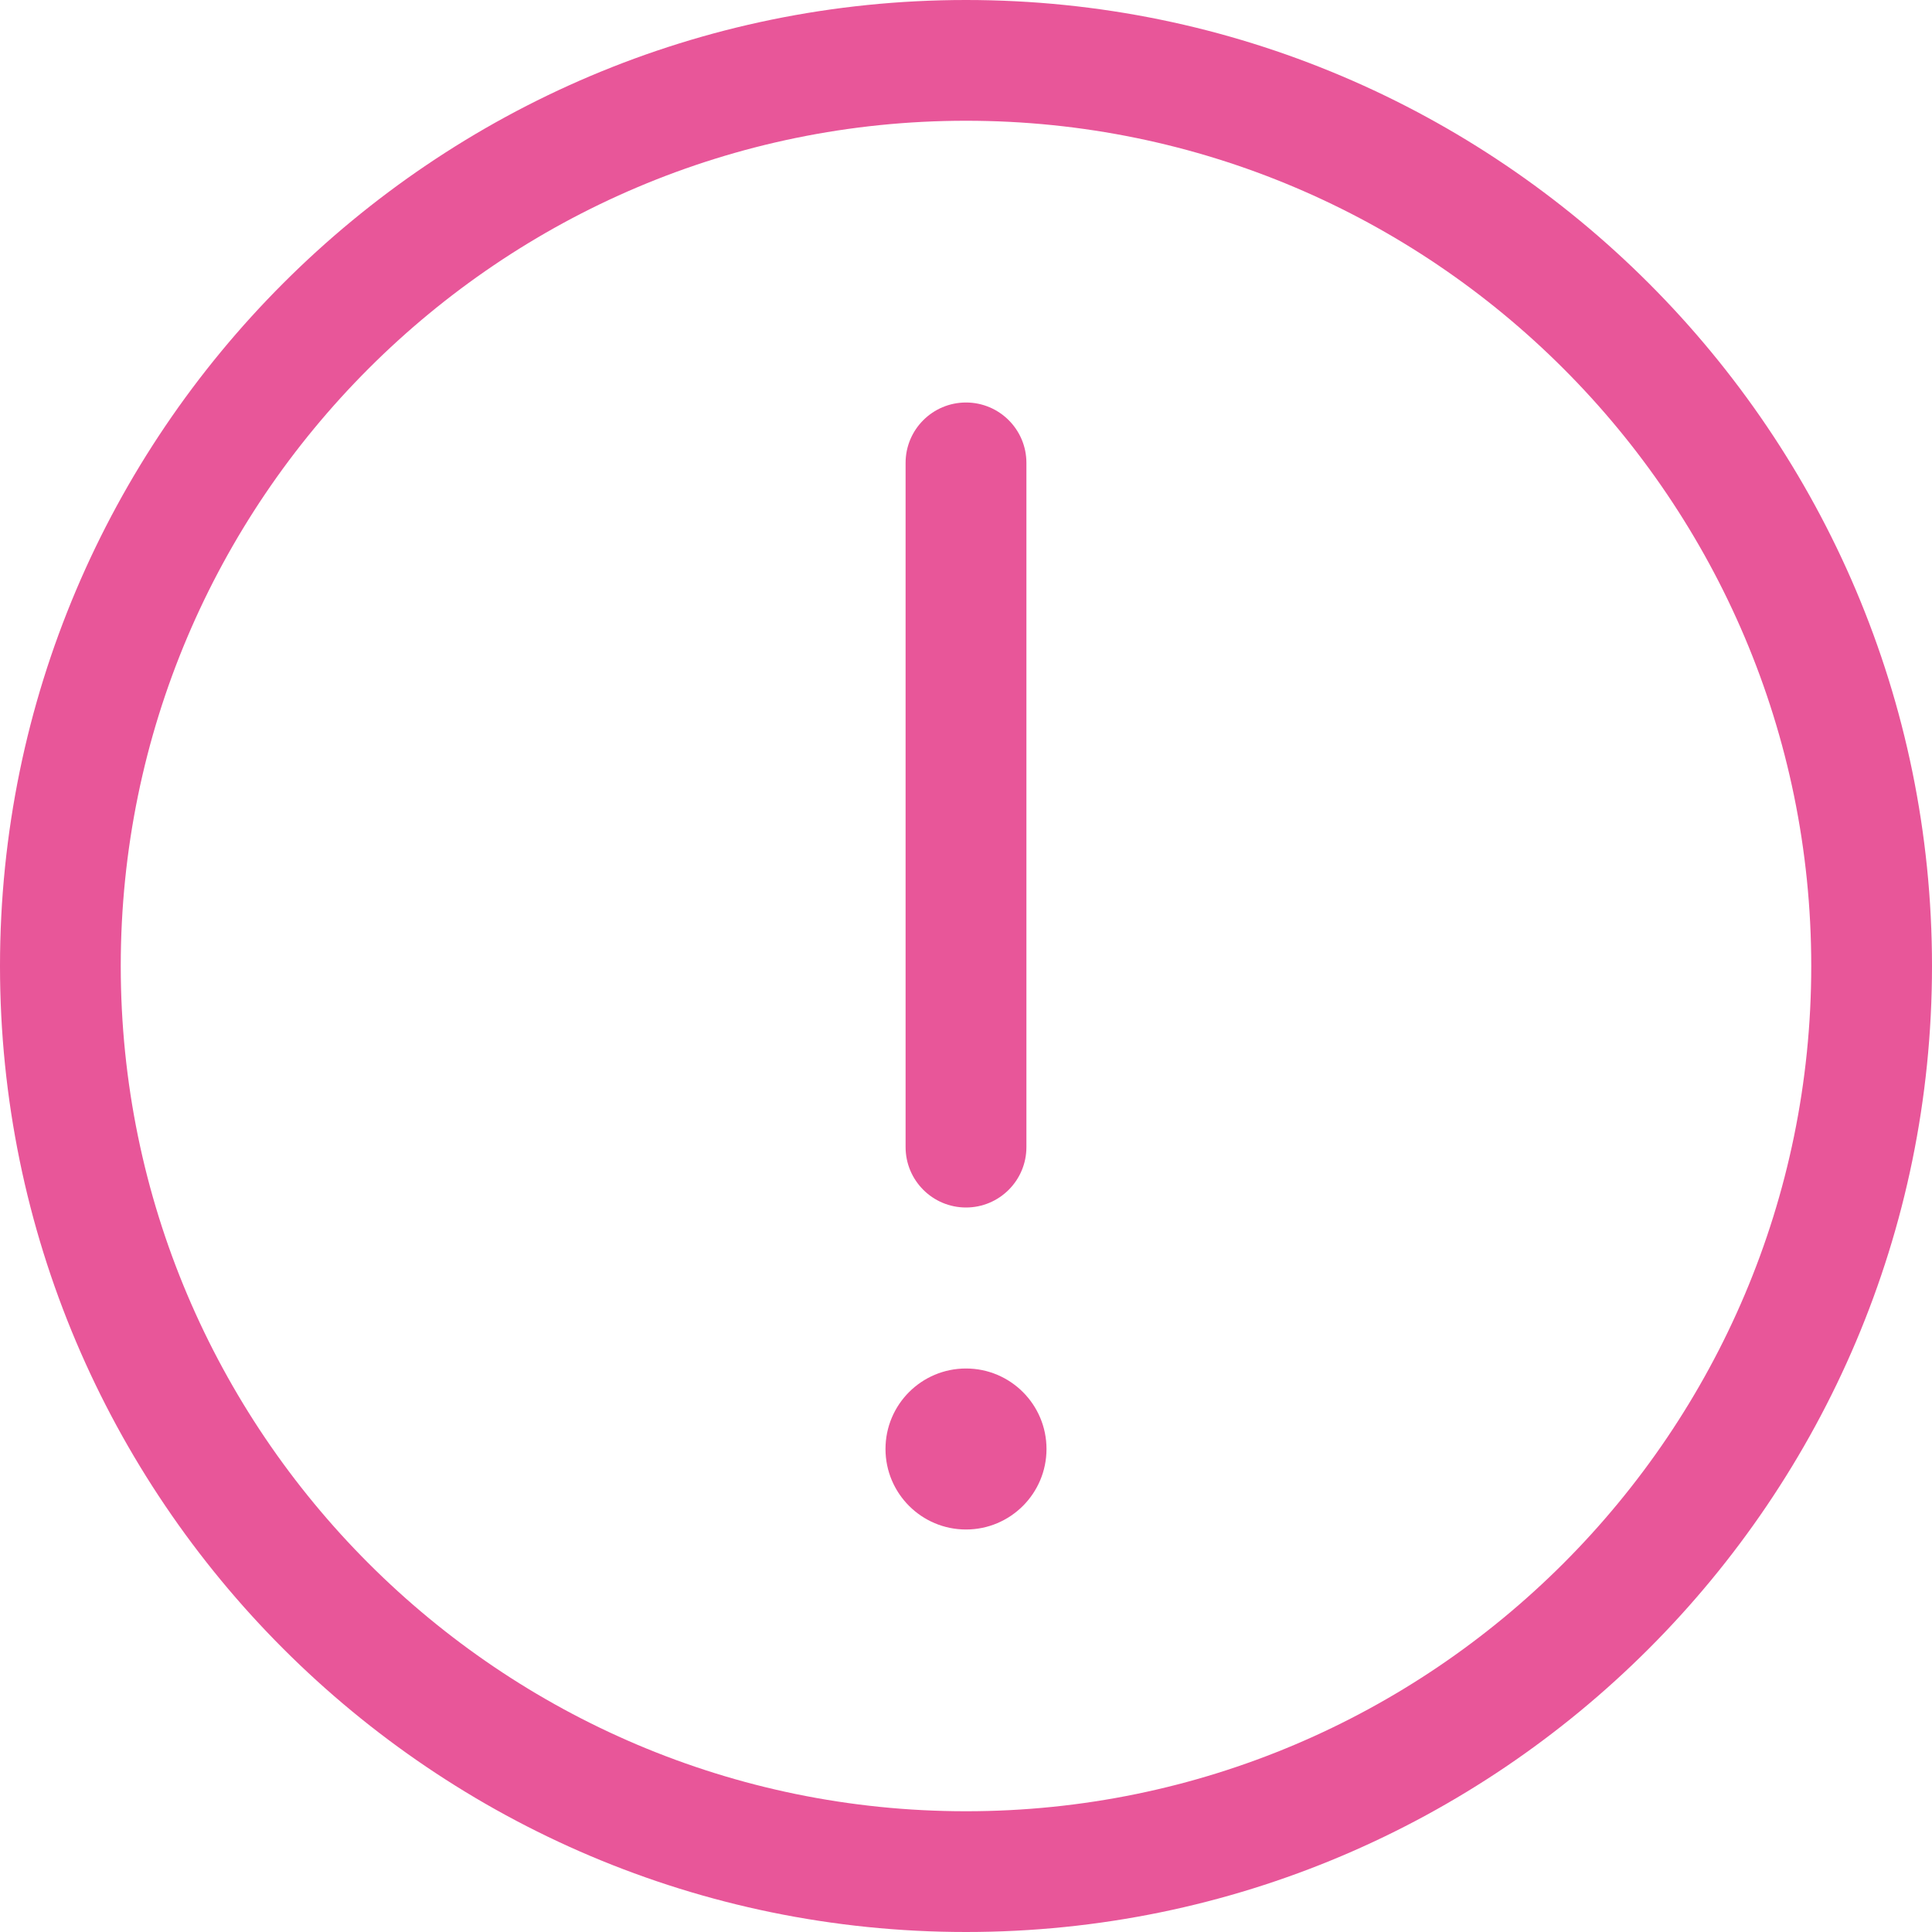
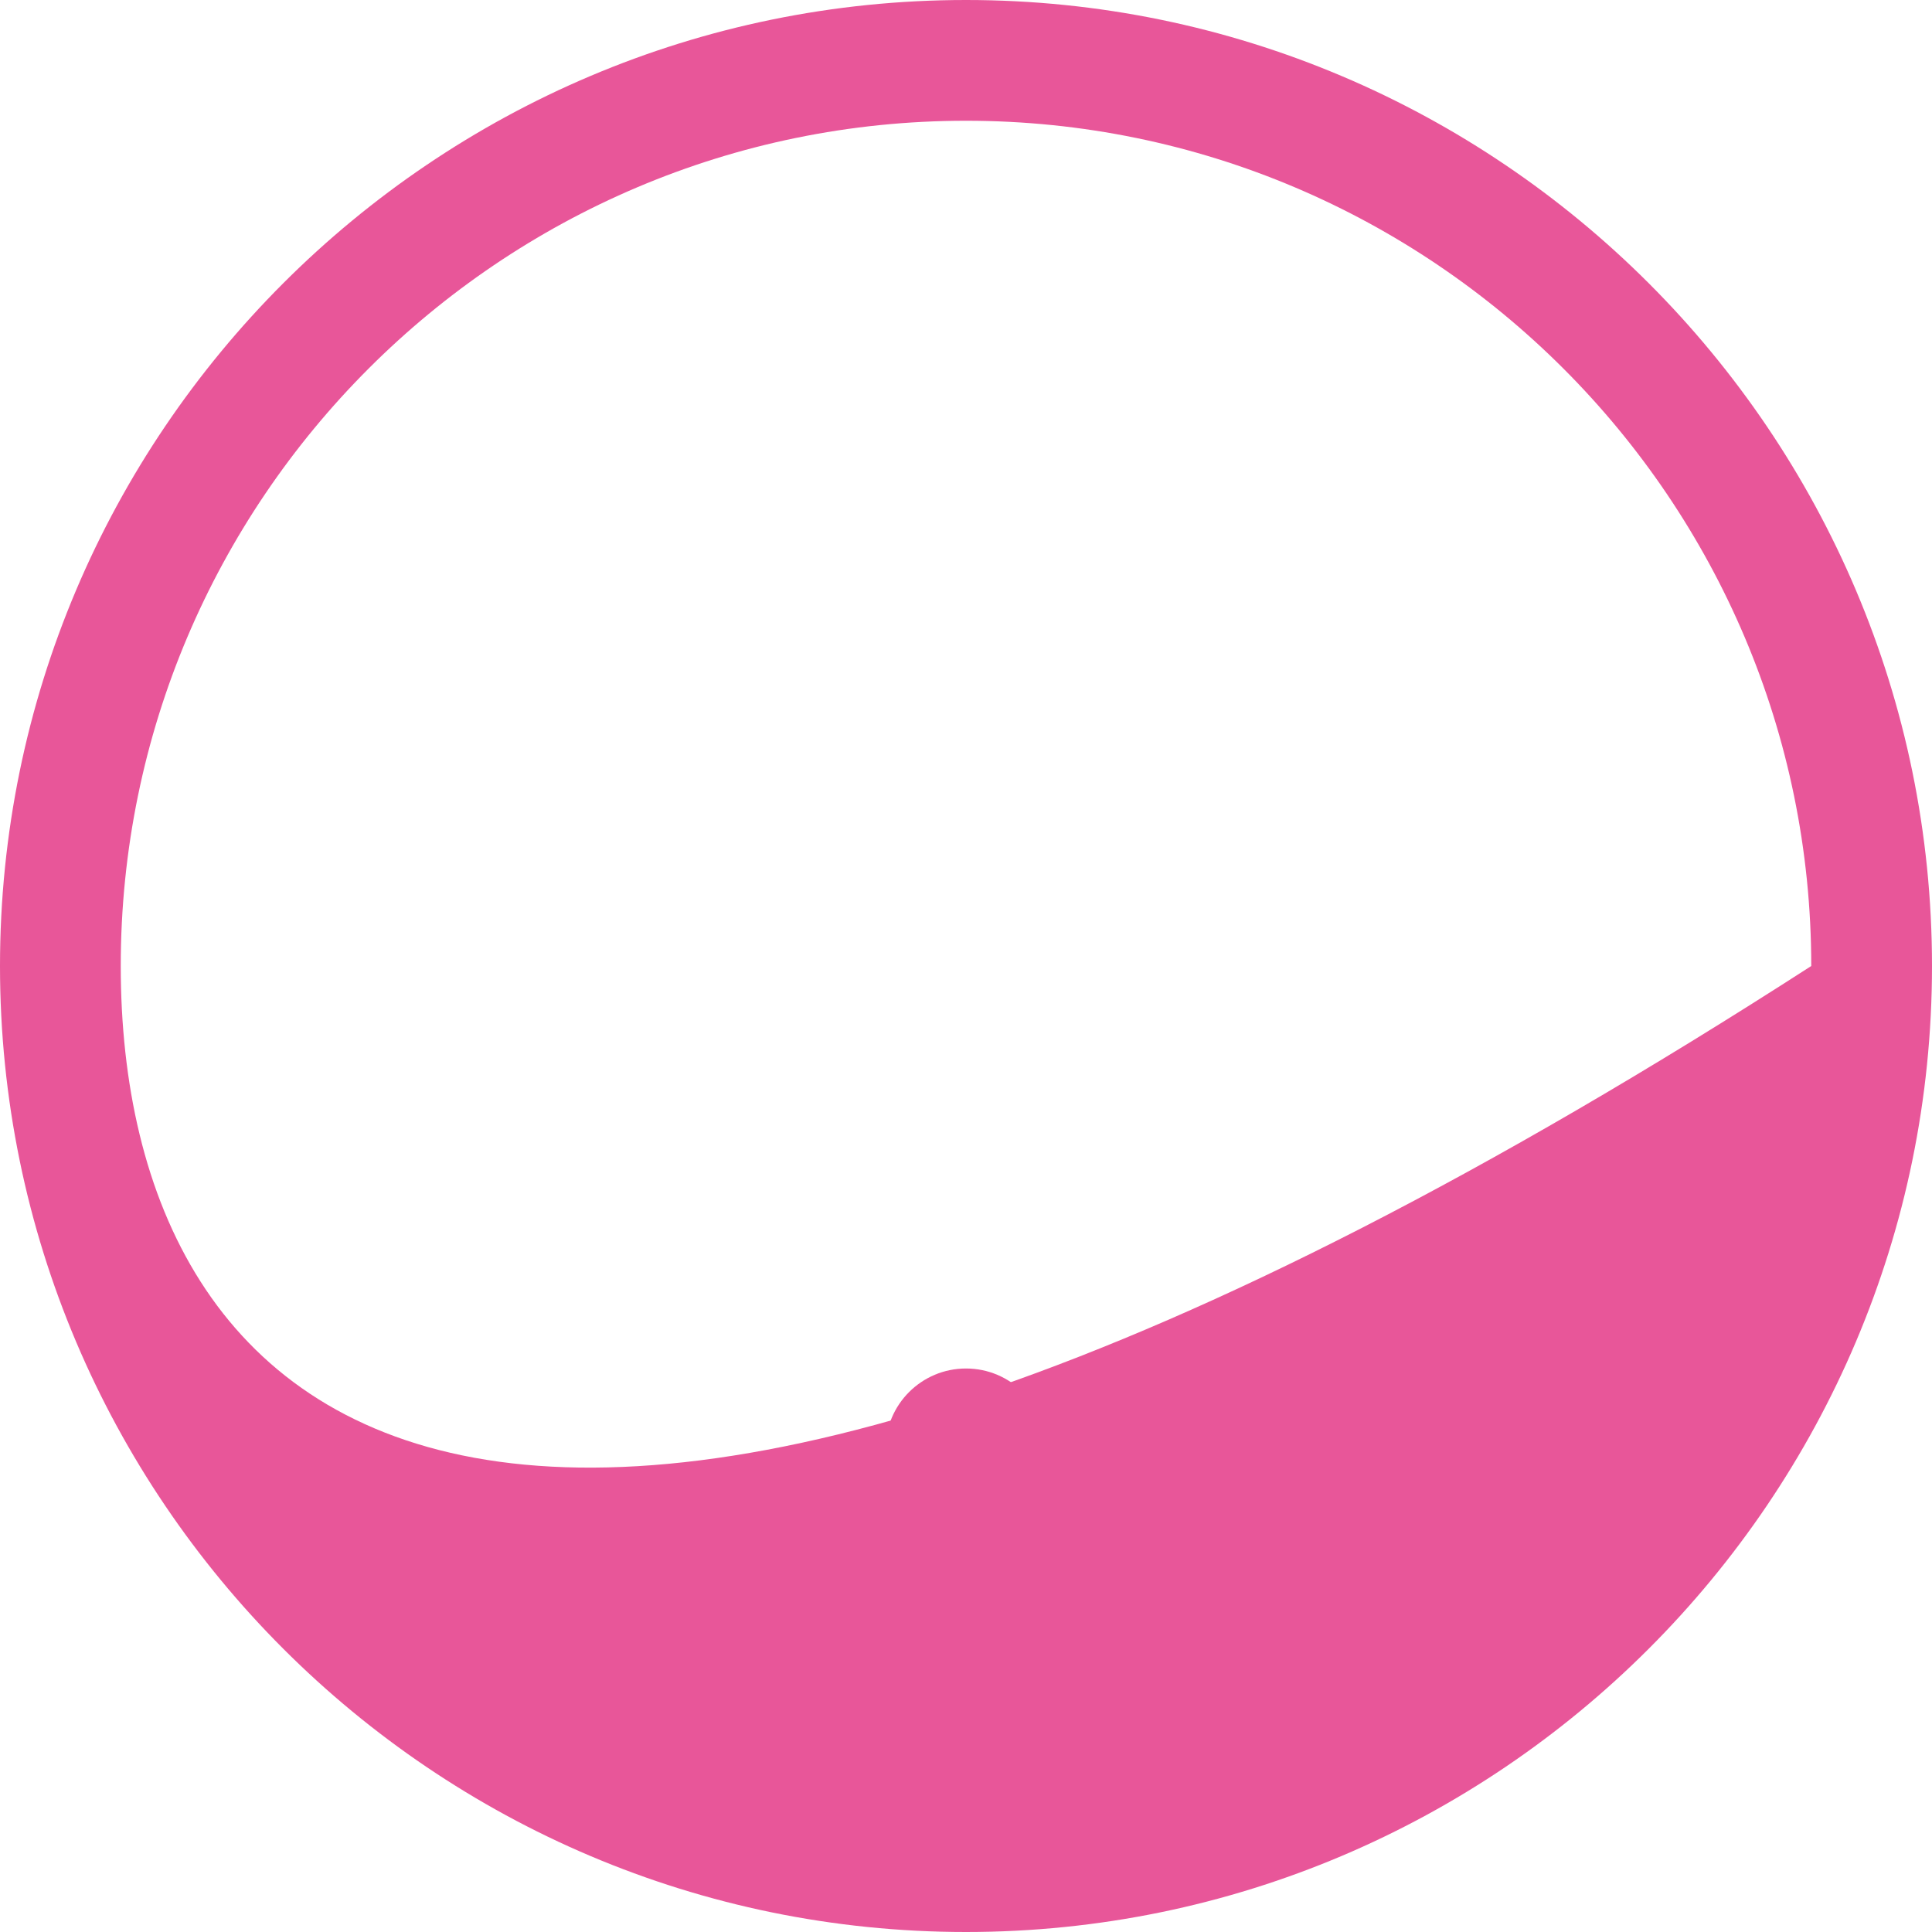
<svg xmlns="http://www.w3.org/2000/svg" width="30" height="30" viewBox="0 0 30 30" fill="none">
  <path d="M13.75 22.5C13.75 23.19 14.31 23.75 15 23.75C15.69 23.75 16.25 23.19 16.25 22.5C16.25 21.809 15.69 21.25 15 21.25C14.31 21.25 13.75 21.809 13.75 22.5Z" fill="#E85699" />
-   <path d="M15 18.75C15.518 18.75 15.938 18.33 15.938 17.812L15.938 7.187C15.938 6.67 15.518 6.25 15 6.25C14.482 6.25 14.062 6.67 14.062 7.187L14.062 17.812C14.062 18.33 14.482 18.75 15 18.75Z" fill="#E85699" />
-   <path d="M15 30C23.271 30 30 23.271 30 15C30 6.728 23.271 -0 15 -0C6.729 -0 0 6.728 0 15C0 23.271 6.729 30 15 30ZM15 1.875C22.238 1.875 28.125 7.762 28.125 15C28.125 22.237 22.238 28.125 15 28.125C7.763 28.125 1.875 22.237 1.875 15C1.875 7.762 7.763 1.875 15 1.875Z" fill="#E85699" />
+   <path d="M15 30C23.271 30 30 23.271 30 15C30 6.728 23.271 -0 15 -0C6.729 -0 0 6.728 0 15C0 23.271 6.729 30 15 30ZM15 1.875C22.238 1.875 28.125 7.762 28.125 15C7.763 28.125 1.875 22.237 1.875 15C1.875 7.762 7.763 1.875 15 1.875Z" fill="#E85699" />
</svg>